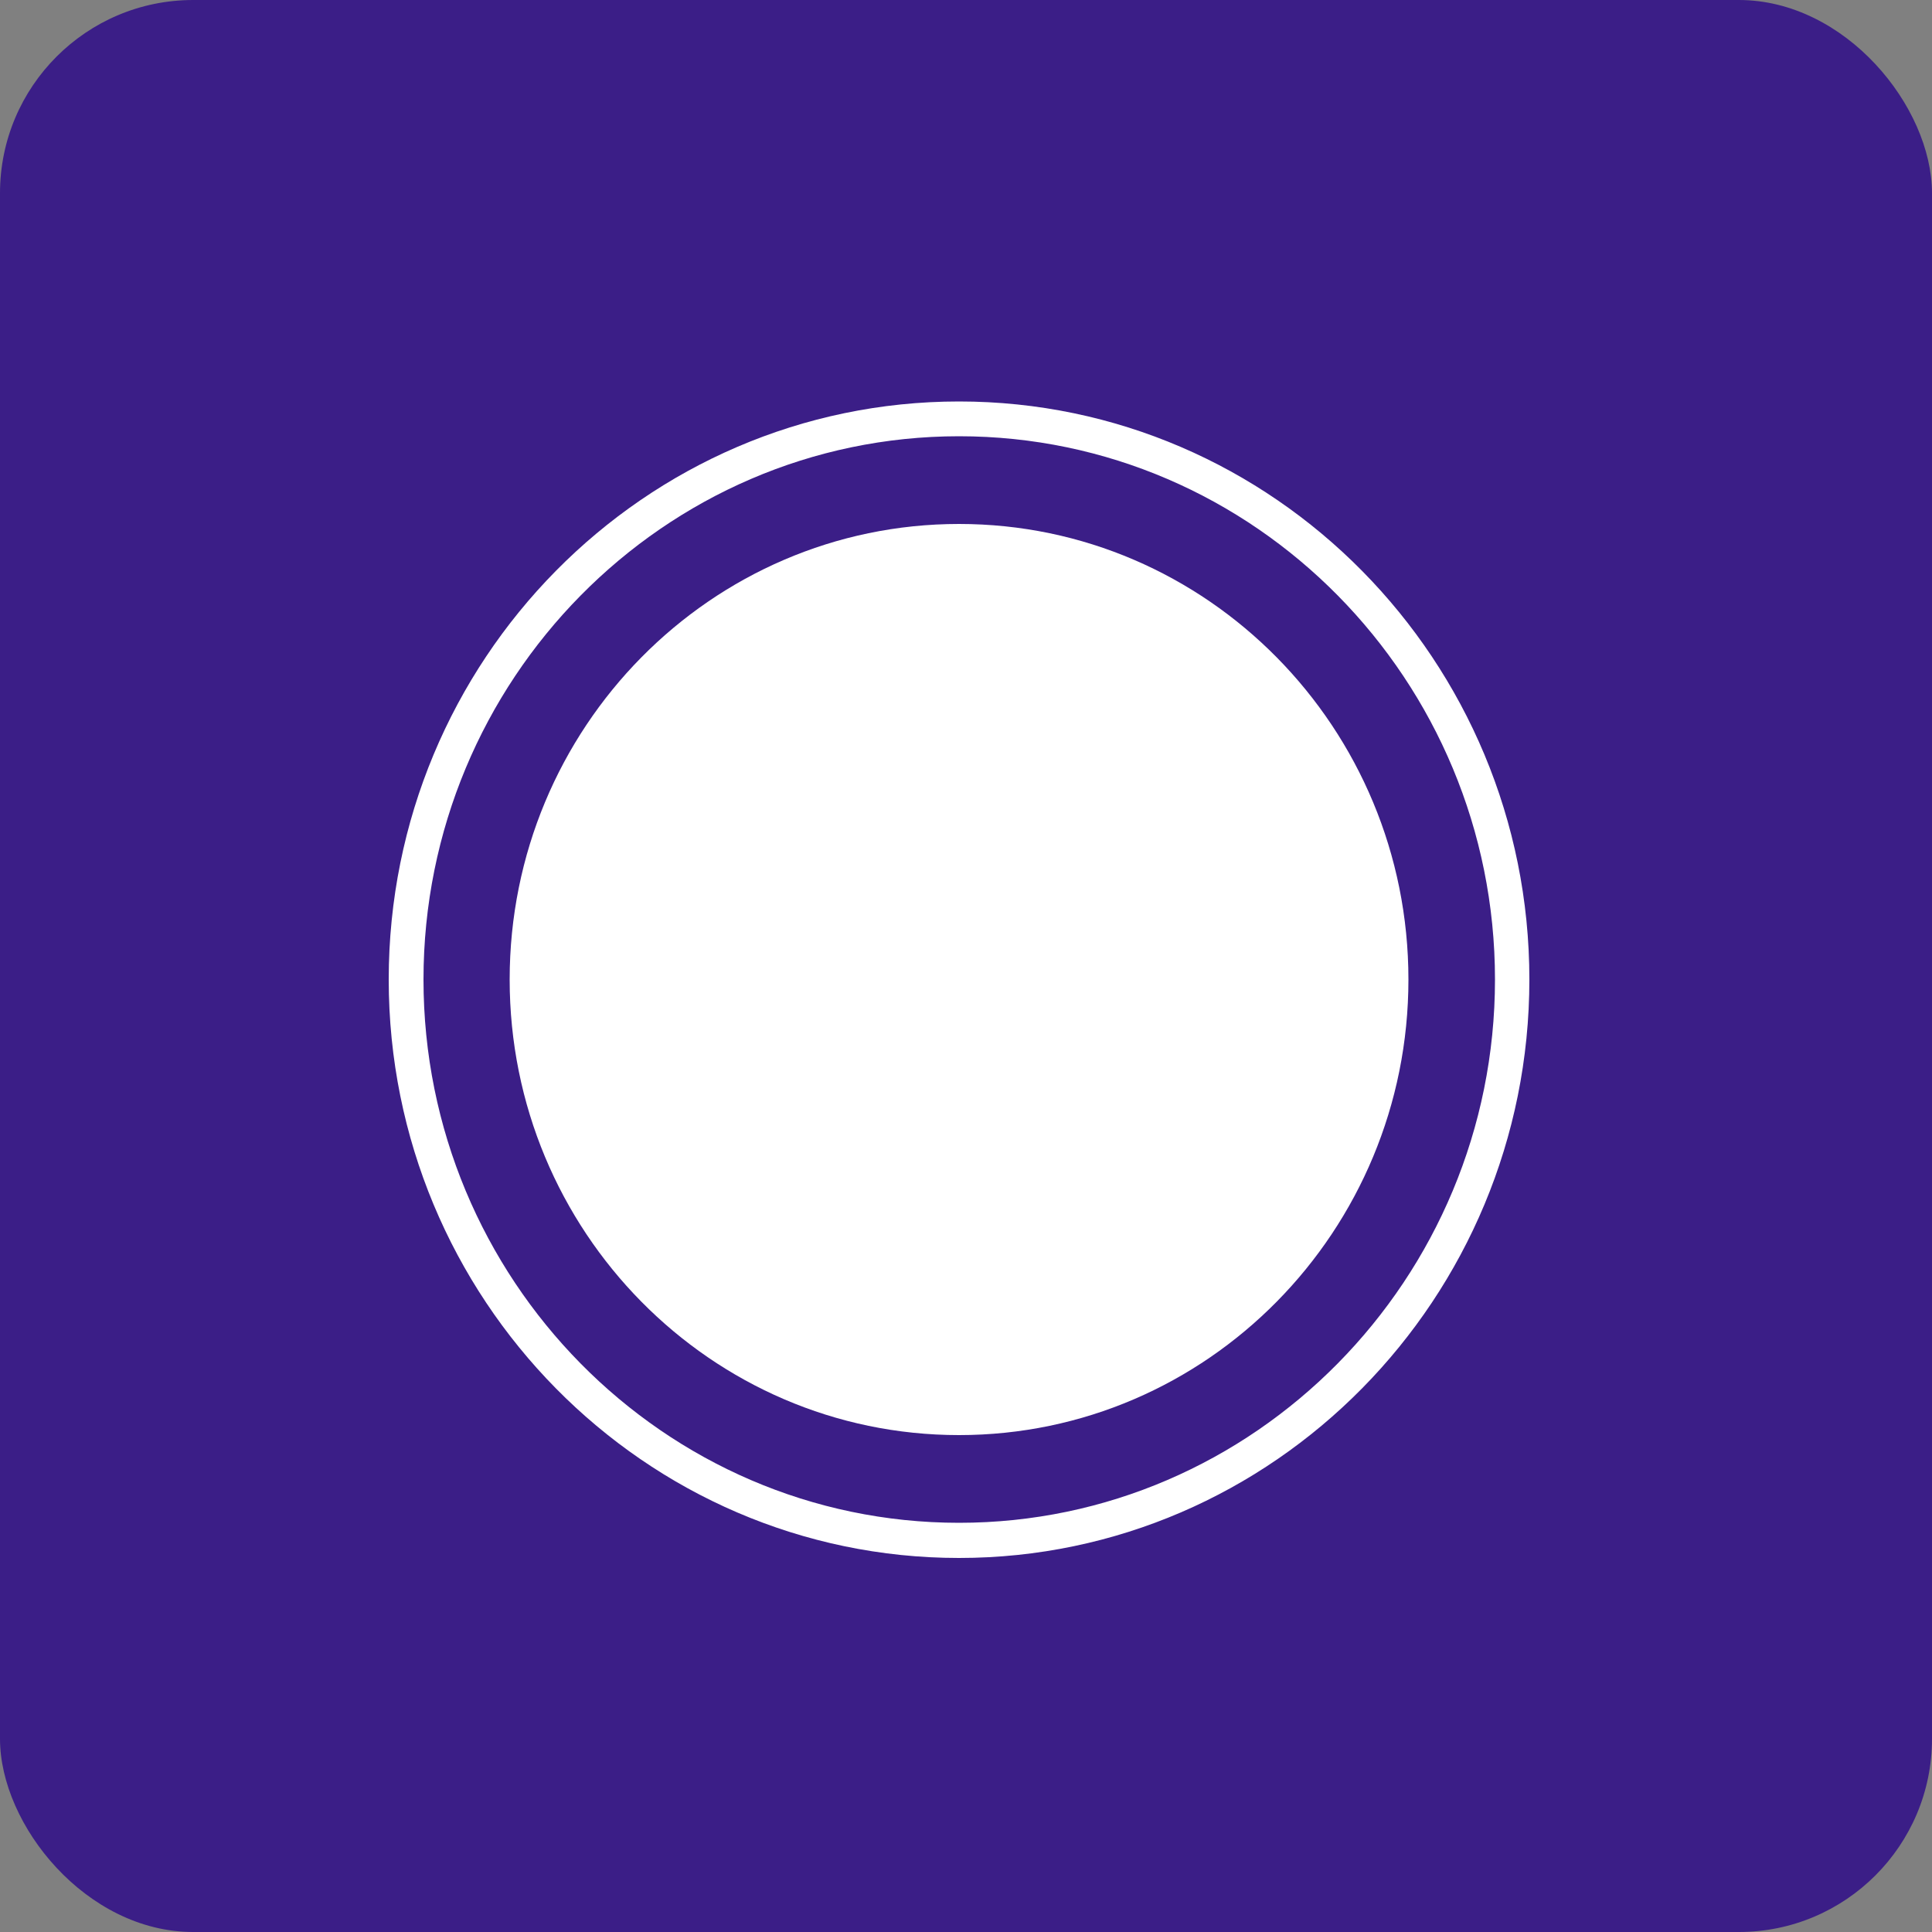
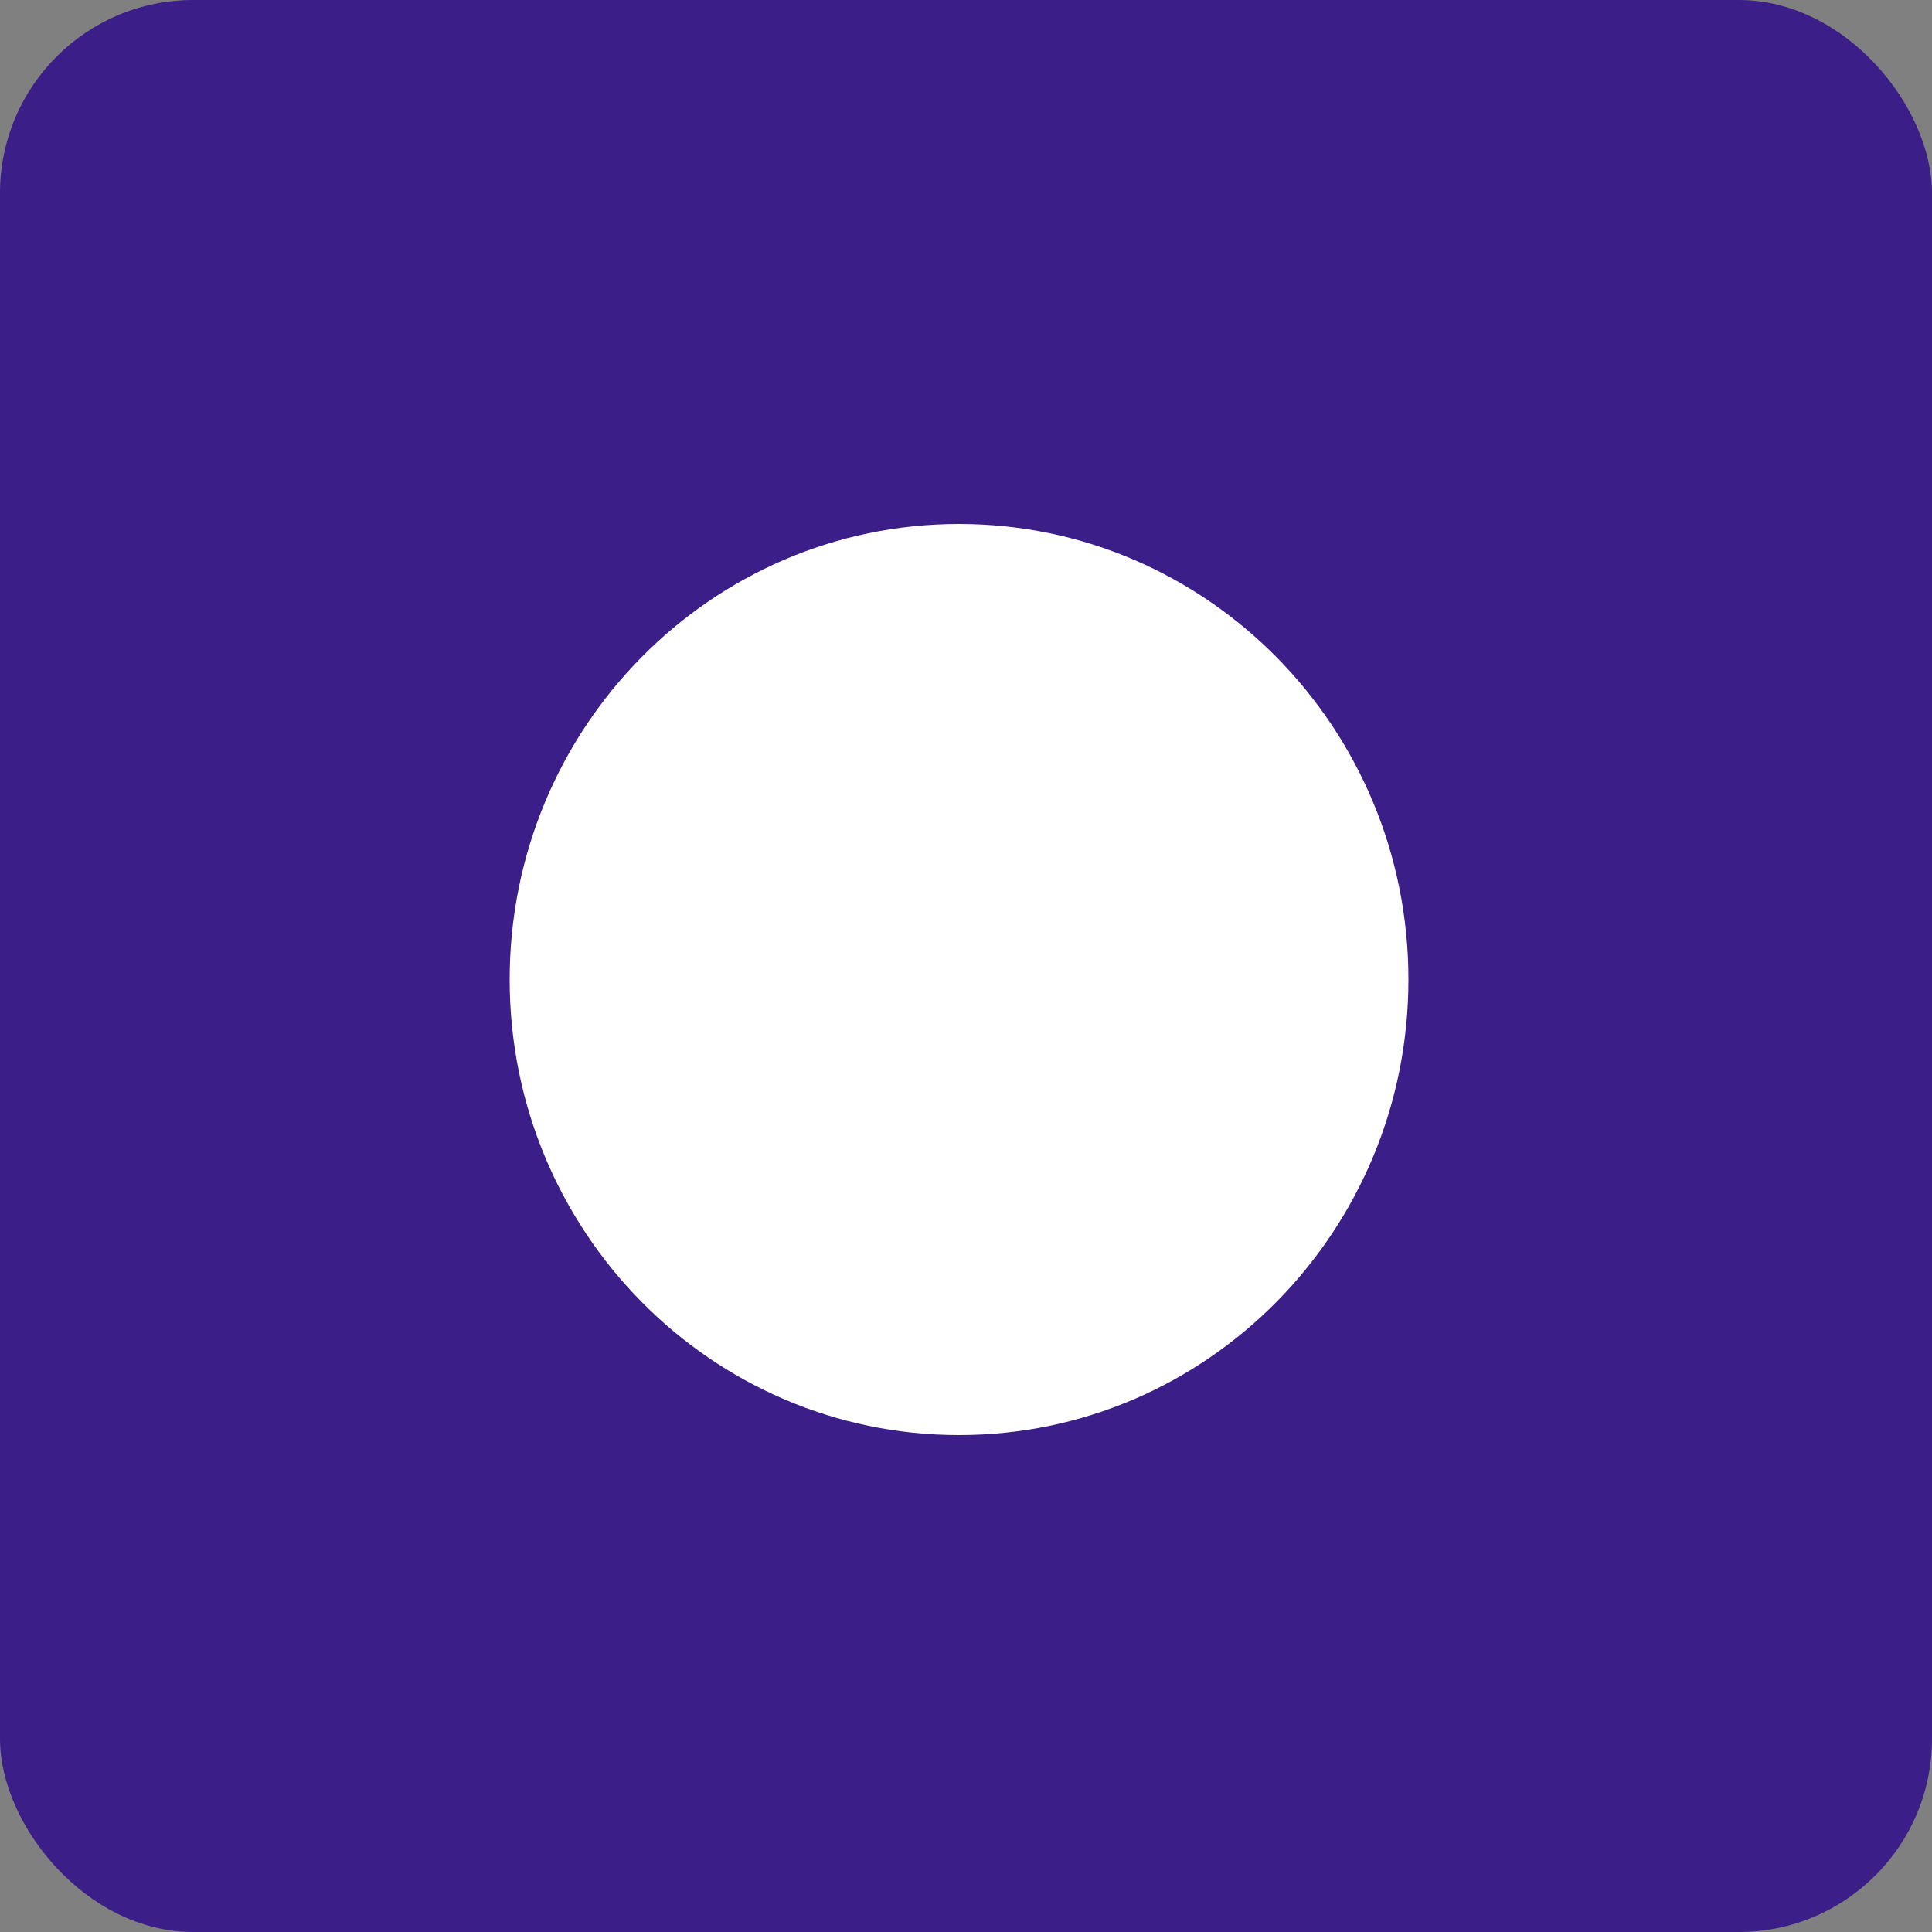
<svg xmlns="http://www.w3.org/2000/svg" id="_圖層_4" data-name="圖層 4" viewBox="0 0 50 50">
  <rect x="0" y="0" width="50" height="50" fill="#808080" stroke="none" />
  <defs>
    <style>
      .cls-1 {
        fill: #3b1e87;
      }

      .cls-1, .cls-2 {
        stroke-width: 0px;
      }

      .cls-2 {
        fill: #fff;
      }
    </style>
  </defs>
  <rect class="cls-1" width="50" height="50" rx="5" ry="5" />
  <g>
    <path class="cls-2" d="M36.45,25.35c0,6.51-5.21,11.79-11.63,11.79s-11.63-5.28-11.63-11.79,5.21-11.79,11.63-11.79,11.63,5.28,11.63,11.79Z" />
-     <path class="cls-2" d="M24.82,40.32c-8.14,0-14.76-6.71-14.76-14.97s6.62-14.96,14.76-14.96,14.76,6.71,14.76,14.96-6.62,14.97-14.76,14.97ZM24.82,11.29c-7.64,0-13.86,6.31-13.86,14.06s6.22,14.06,13.86,14.06,13.87-6.31,13.87-14.06-6.22-14.06-13.87-14.06Z" />
  </g>
</svg>